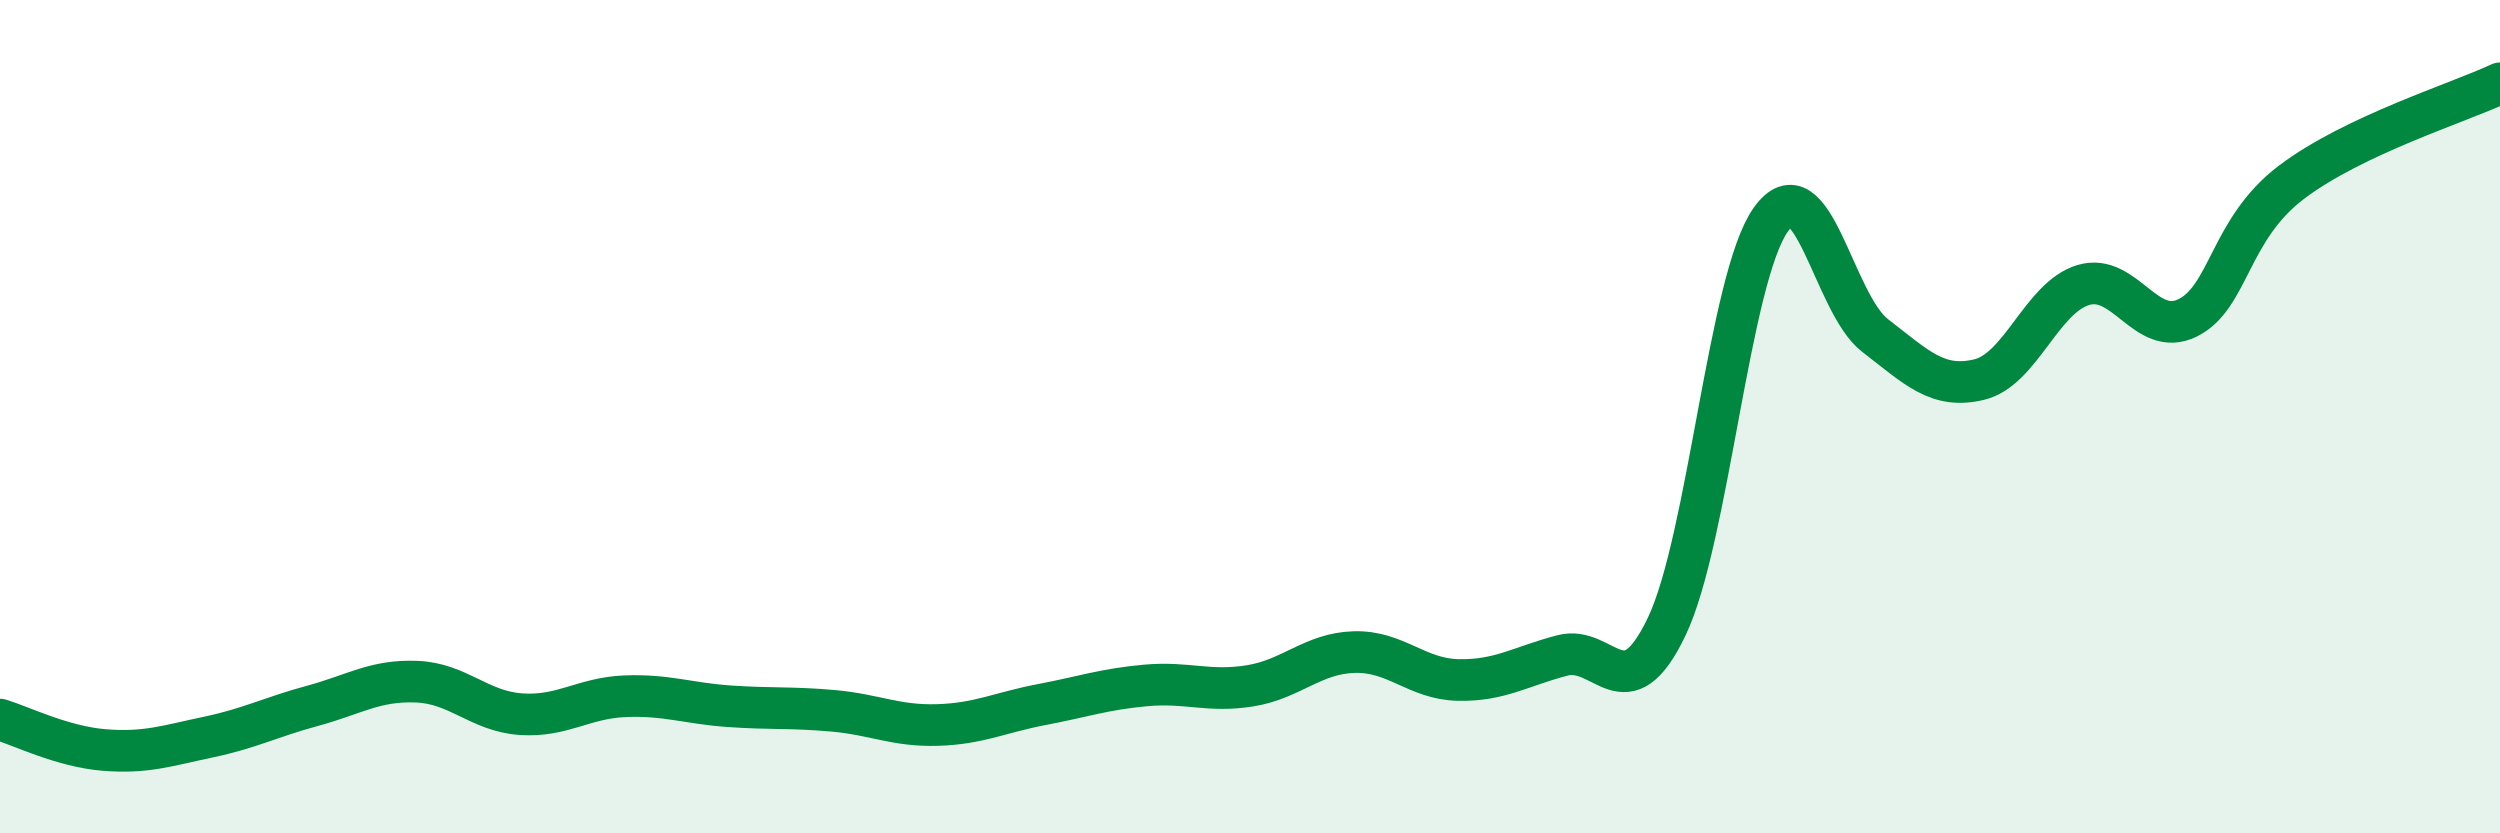
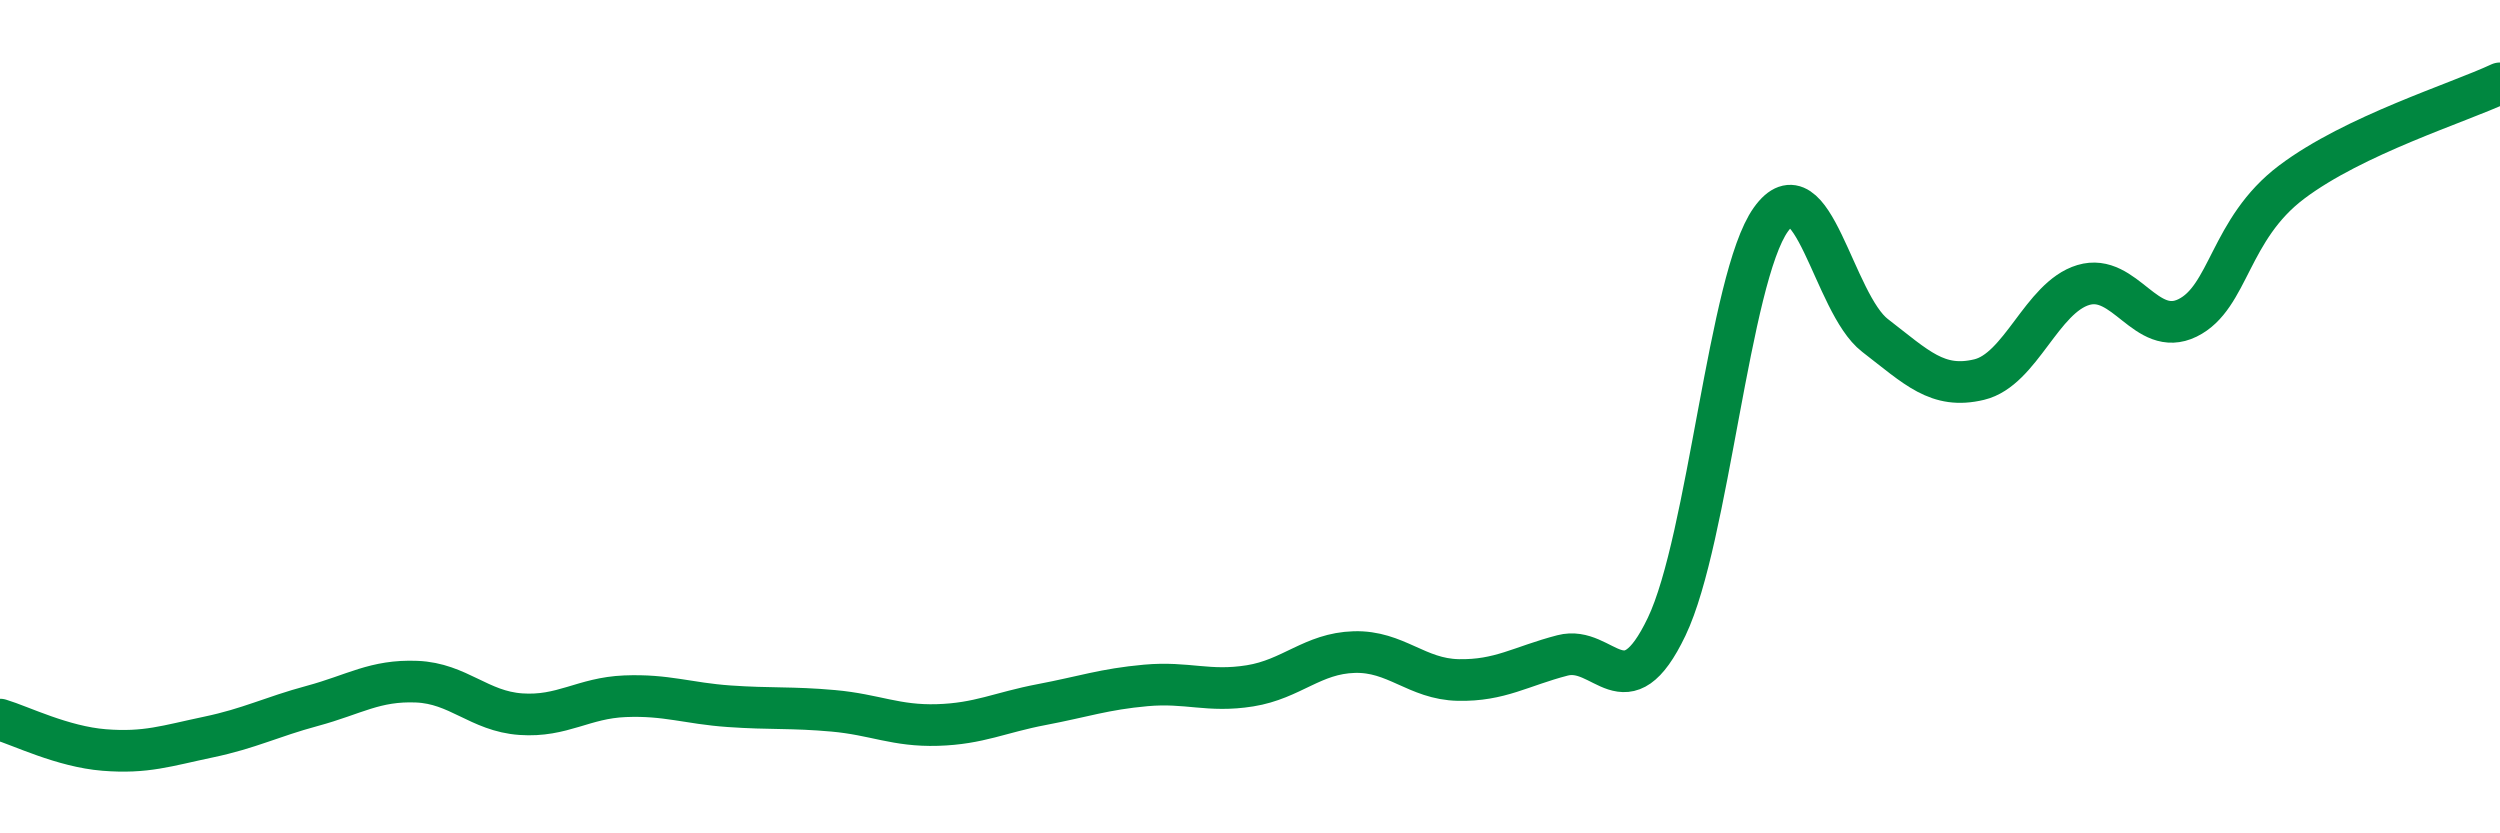
<svg xmlns="http://www.w3.org/2000/svg" width="60" height="20" viewBox="0 0 60 20">
-   <path d="M 0,17.27 C 0.5,17.42 1.5,17.92 2.5,18 C 3.5,18.08 4,17.9 5,17.69 C 6,17.48 6.5,17.21 7.5,16.94 C 8.5,16.67 9,16.32 10,16.36 C 11,16.4 11.5,17.07 12.5,17.14 C 13.5,17.21 14,16.75 15,16.71 C 16,16.67 16.5,16.88 17.5,16.95 C 18.5,17.02 19,16.97 20,17.06 C 21,17.15 21.5,17.43 22.5,17.4 C 23.5,17.37 24,17.1 25,16.91 C 26,16.72 26.5,16.54 27.5,16.45 C 28.5,16.36 29,16.62 30,16.46 C 31,16.3 31.5,15.68 32.5,15.65 C 33.5,15.62 34,16.3 35,16.32 C 36,16.34 36.5,15.99 37.5,15.73 C 38.5,15.47 39,17.13 40,15.04 C 41,12.95 41.5,6.67 42.5,5.27 C 43.5,3.87 44,7.28 45,8.05 C 46,8.82 46.5,9.35 47.5,9.11 C 48.5,8.87 49,7.14 50,6.84 C 51,6.54 51.5,8.12 52.5,7.63 C 53.5,7.14 53.5,5.5 55,4.37 C 56.5,3.24 59,2.47 60,2L60 20L0 20Z" fill="#008740" opacity="0.1" stroke-linecap="round" stroke-linejoin="round" />
  <path d="M 0,17.27 C 0.5,17.42 1.5,17.92 2.5,18 C 3.5,18.08 4,17.9 5,17.69 C 6,17.48 6.5,17.21 7.5,16.94 C 8.5,16.67 9,16.32 10,16.36 C 11,16.4 11.5,17.07 12.5,17.14 C 13.5,17.21 14,16.75 15,16.71 C 16,16.67 16.5,16.88 17.5,16.95 C 18.5,17.02 19,16.97 20,17.06 C 21,17.15 21.5,17.43 22.5,17.4 C 23.5,17.37 24,17.1 25,16.91 C 26,16.72 26.5,16.54 27.5,16.45 C 28.5,16.36 29,16.62 30,16.46 C 31,16.3 31.5,15.68 32.5,15.65 C 33.5,15.62 34,16.3 35,16.32 C 36,16.34 36.5,15.99 37.5,15.73 C 38.5,15.47 39,17.13 40,15.04 C 41,12.95 41.5,6.67 42.5,5.27 C 43.5,3.87 44,7.28 45,8.05 C 46,8.82 46.5,9.35 47.5,9.11 C 48.5,8.87 49,7.14 50,6.84 C 51,6.54 51.5,8.12 52.5,7.63 C 53.5,7.14 53.5,5.5 55,4.37 C 56.5,3.24 59,2.47 60,2" stroke="#008740" stroke-width="1" fill="none" stroke-linecap="round" stroke-linejoin="round" />
</svg>